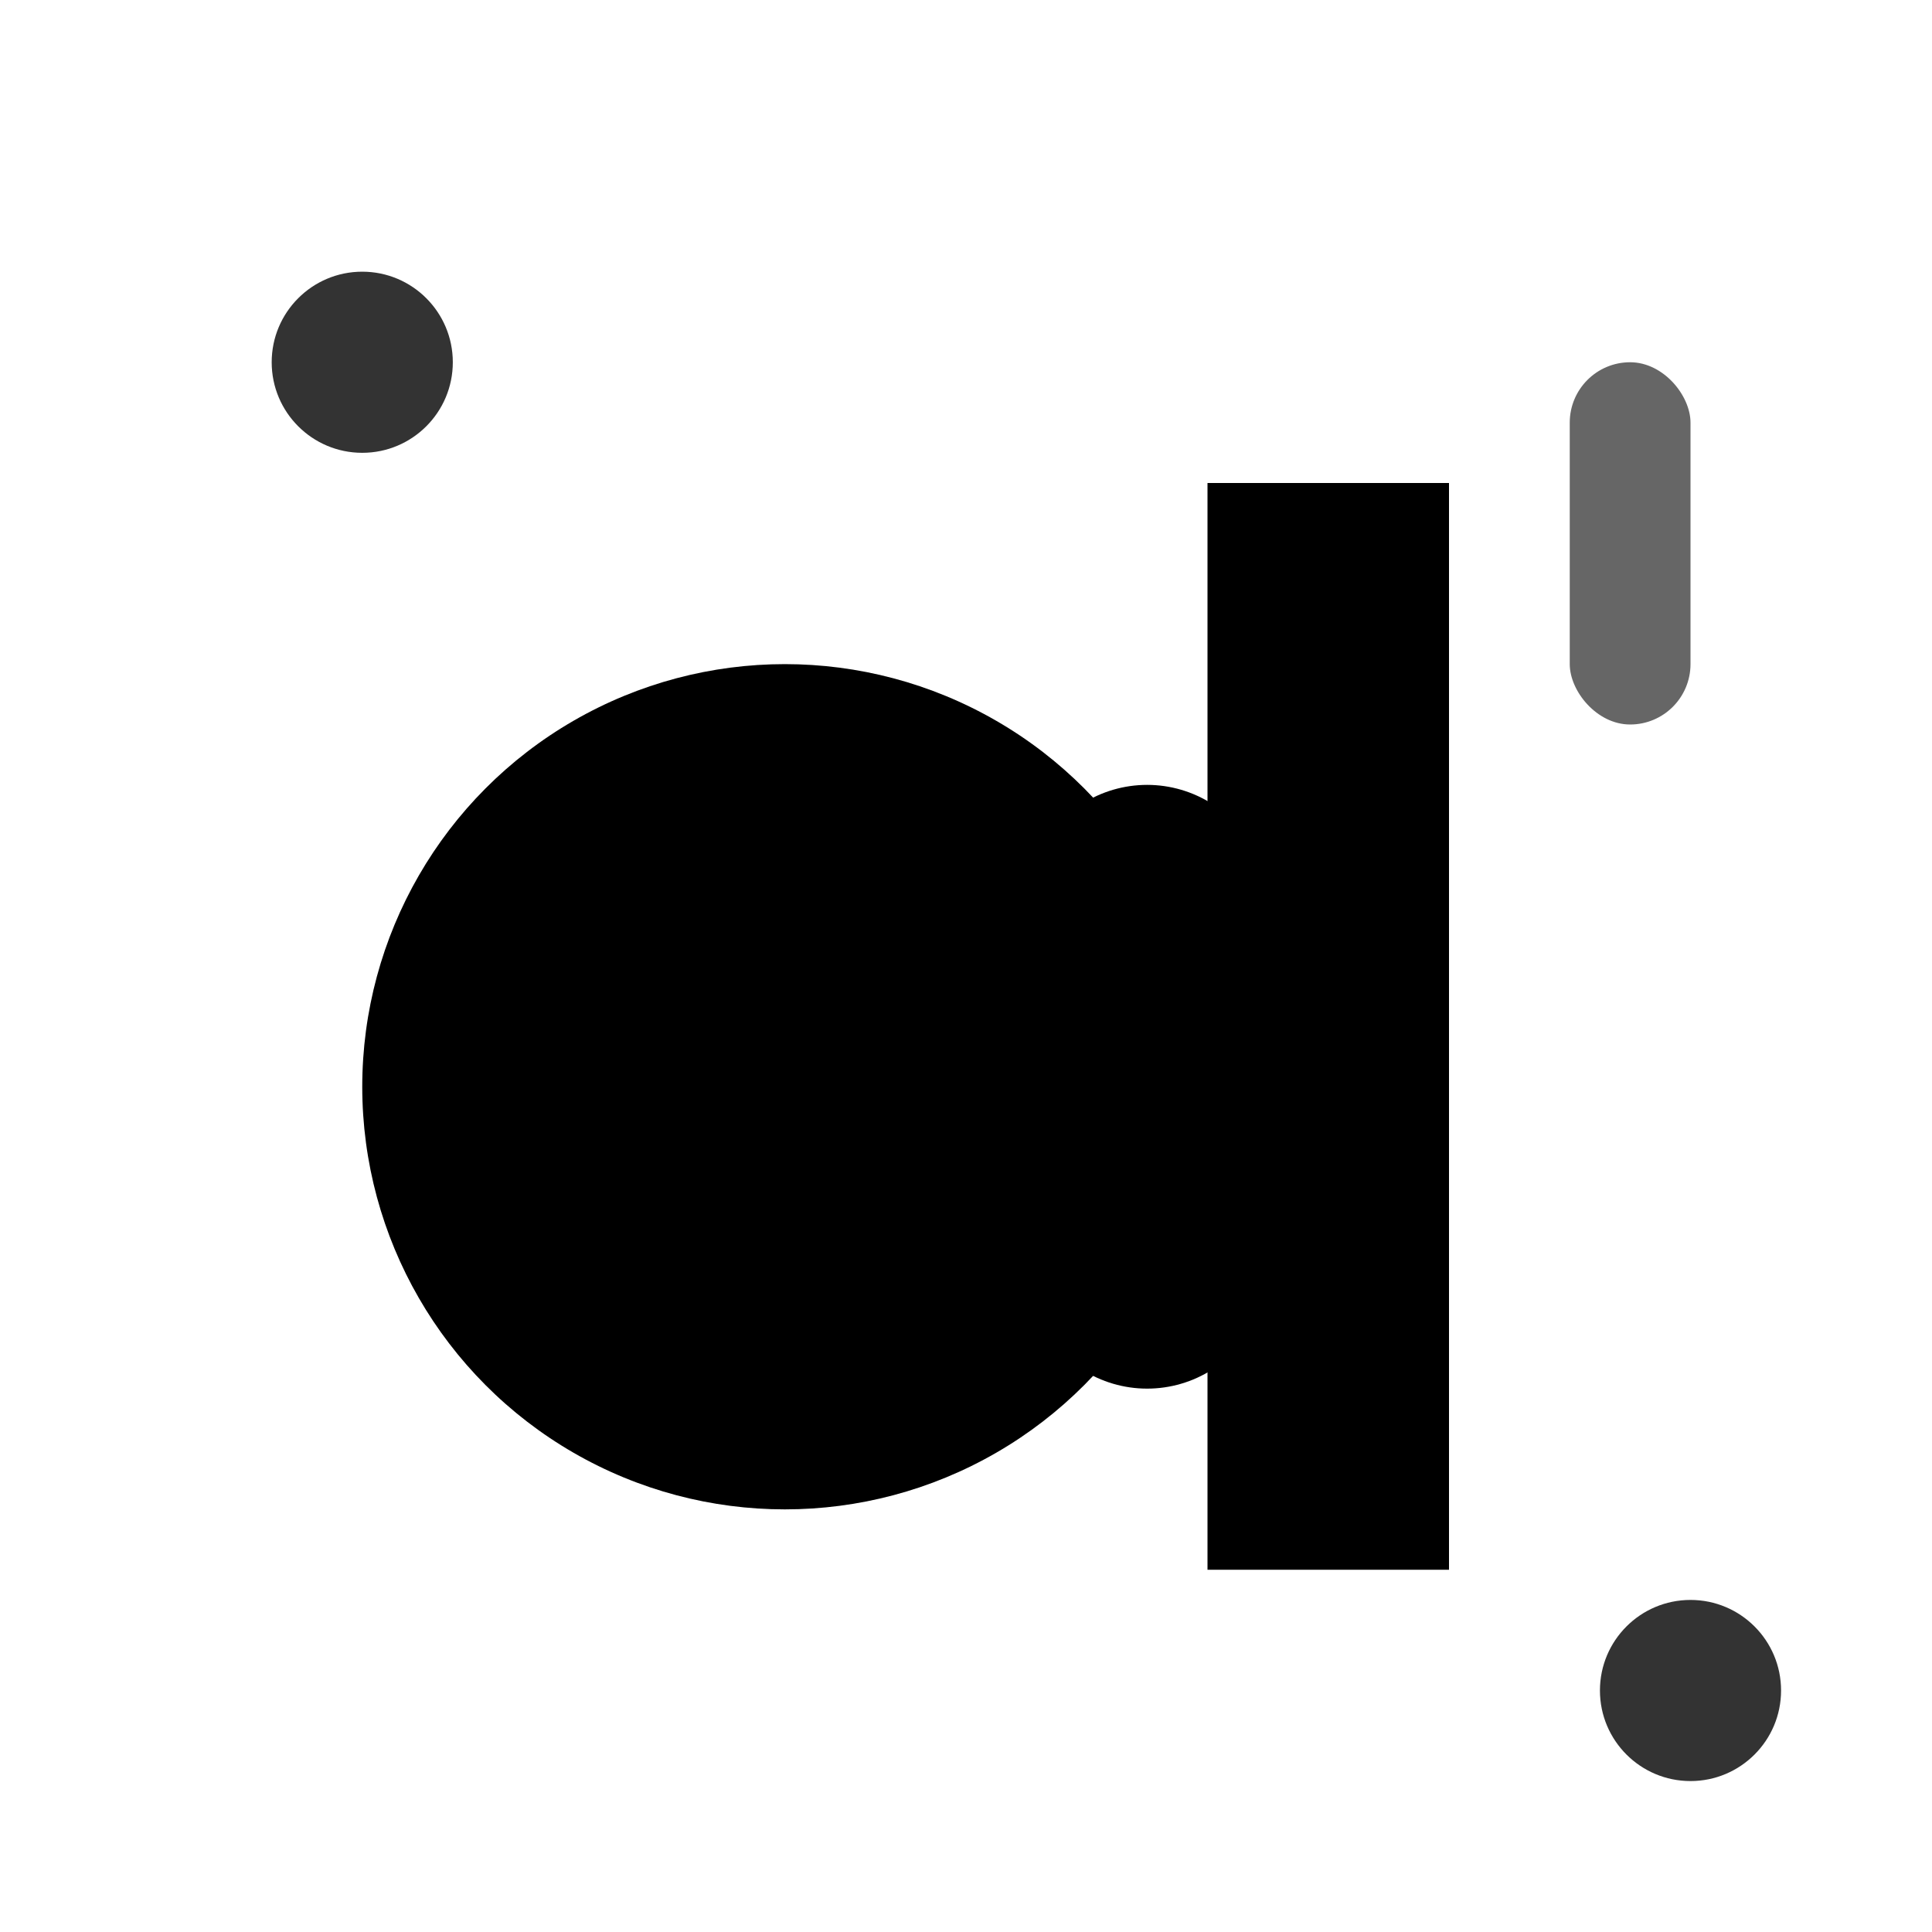
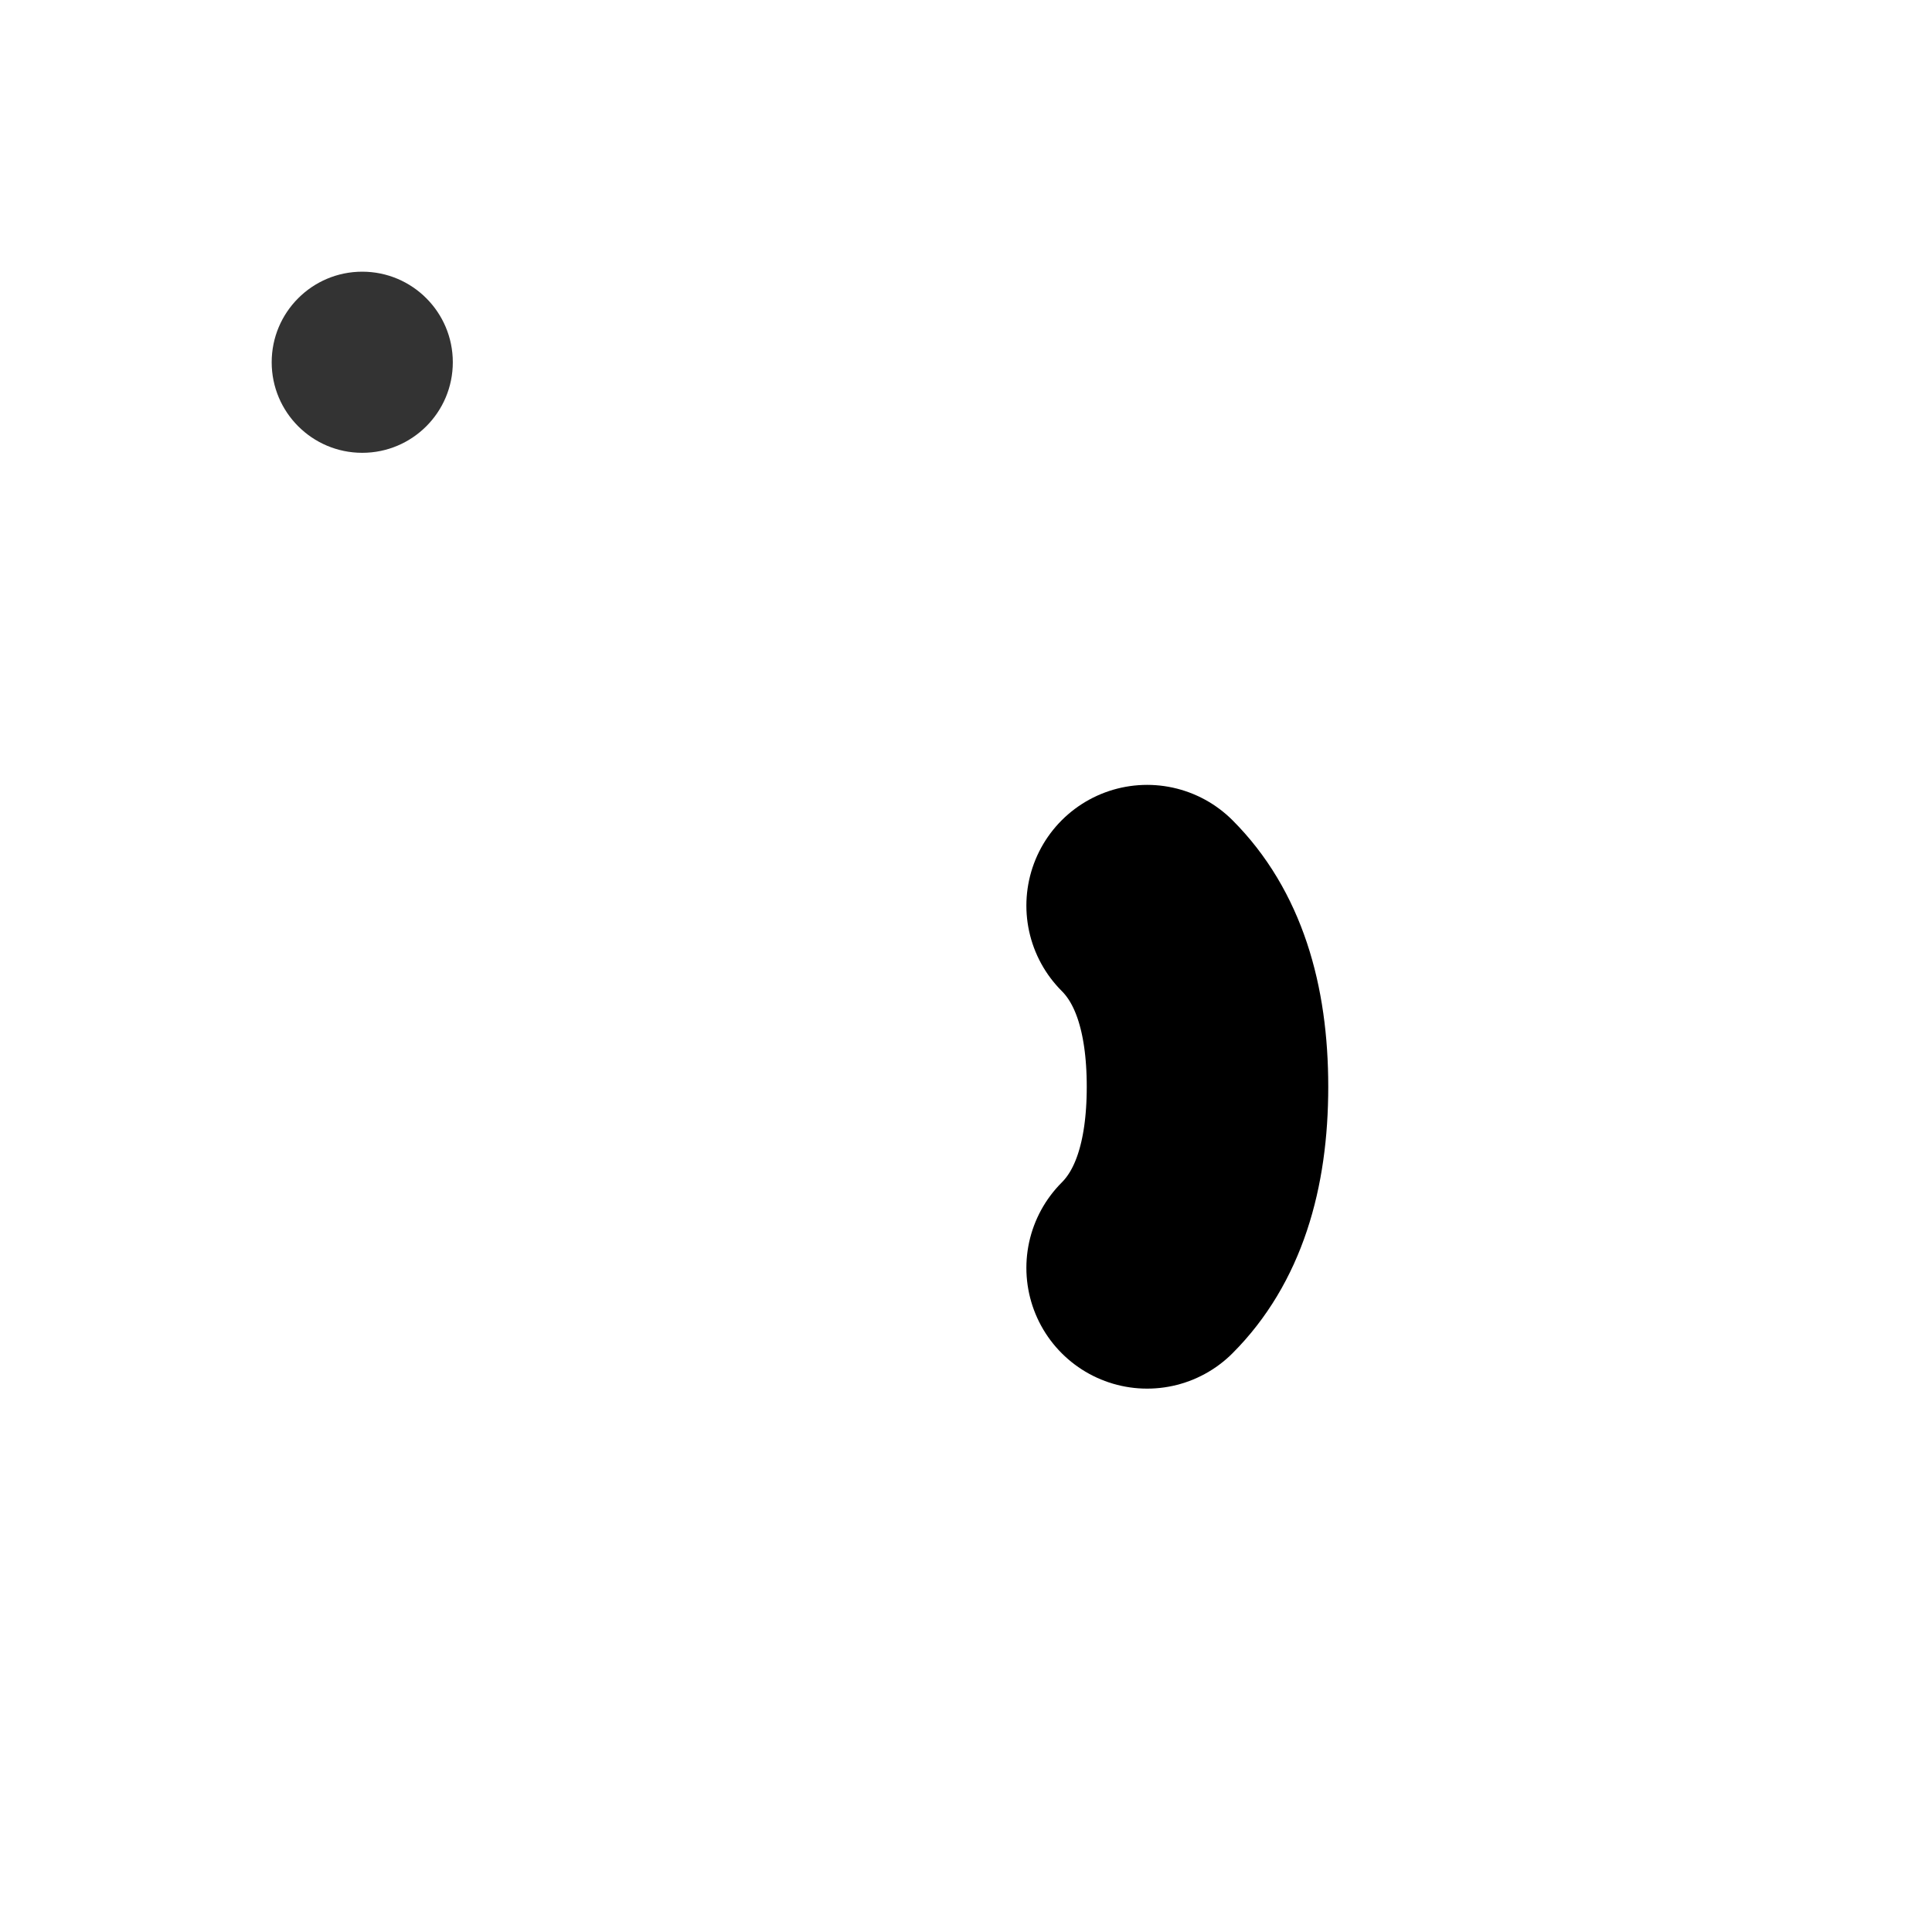
<svg xmlns="http://www.w3.org/2000/svg" viewBox="0 0 32 32">
  <defs>
    <filter id="shadow">
      <feDropShadow dx="0" dy="1" stdDeviation="1" flood-opacity="0.3" />
    </filter>
  </defs>
-   <circle cx="13" cy="18" r="7" fill="#000000" filter="url(#shadow)" />
-   <circle cx="13" cy="18" r="4" fill="transparent" stroke="#000000" stroke-width="0.5" />
-   <path d="M 20 8 L 20 26 L 24 26 L 24 8 Z" fill="#000000" filter="url(#shadow)" />
  <path d="M 19 15 Q 20 16 20 18 Q 20 20 19 21" stroke="#000000" stroke-width="4" fill="none" stroke-linecap="round" filter="url(#shadow)" />
  <circle cx="6" cy="6" r="1.5" fill="#000000" opacity="0.8" />
-   <circle cx="28" cy="28" r="1.5" fill="#000000" opacity="0.8" />
-   <rect x="26" y="6" width="2" height="6" fill="#000000" opacity="0.6" rx="1" />
</svg>